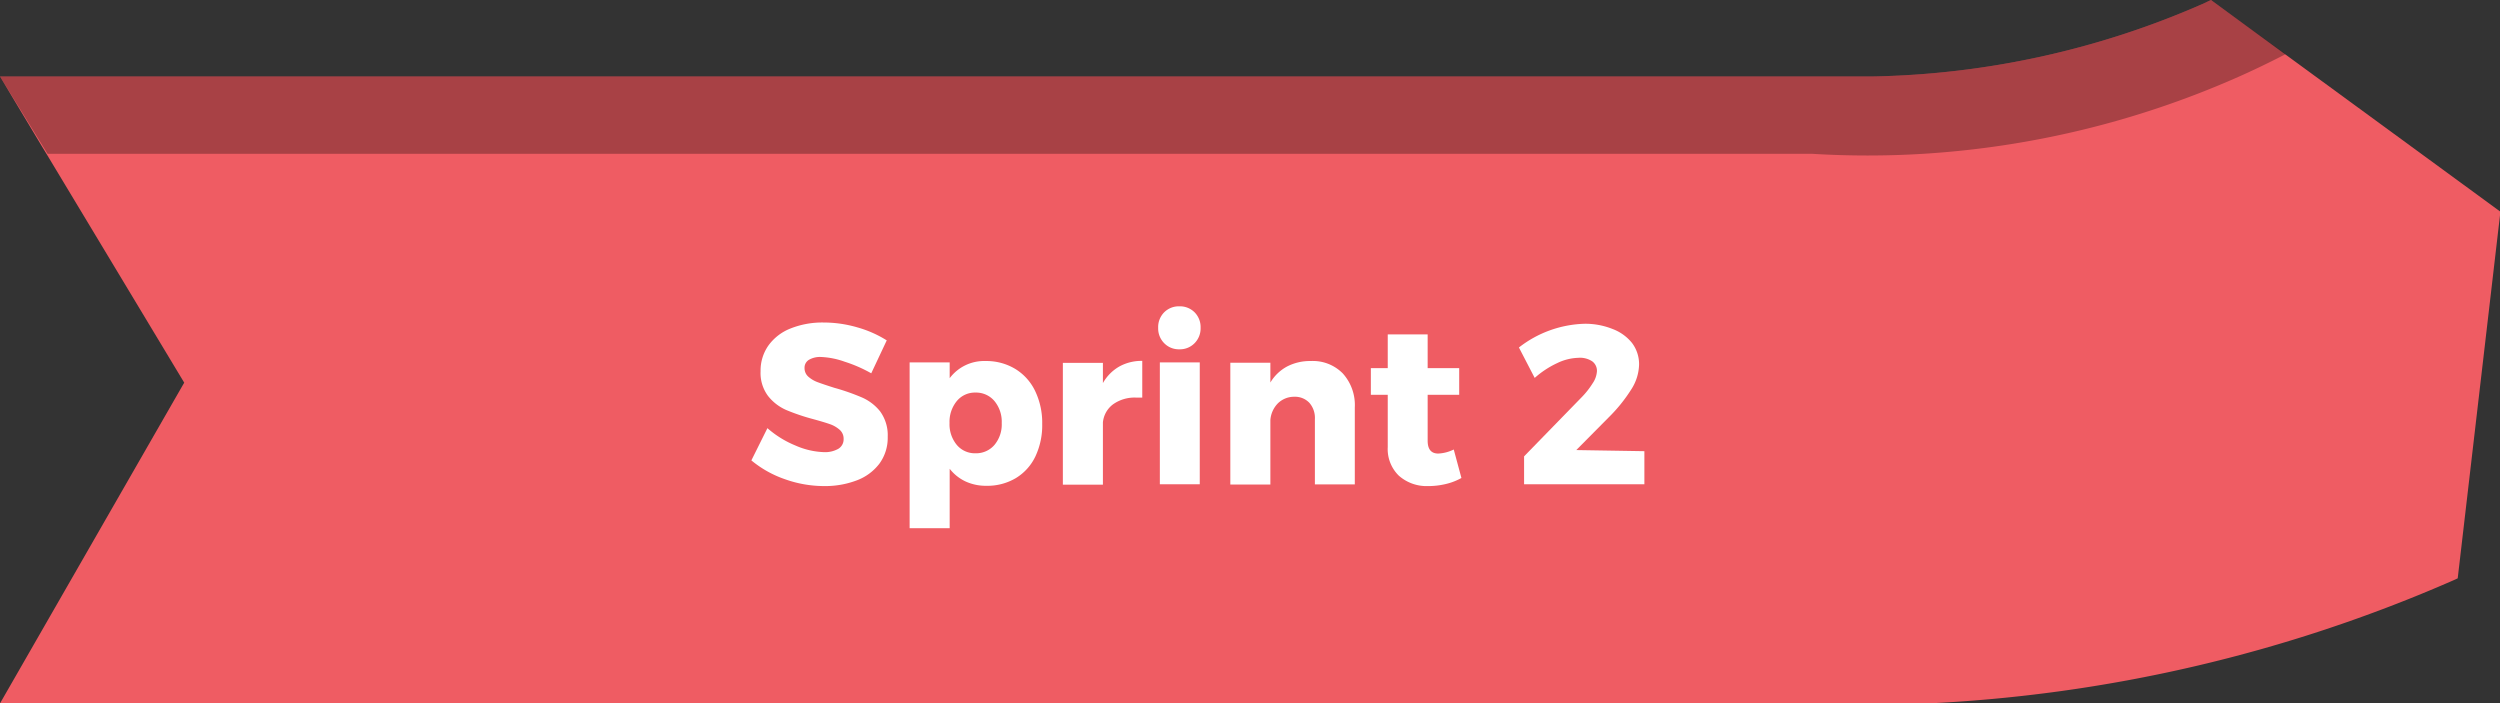
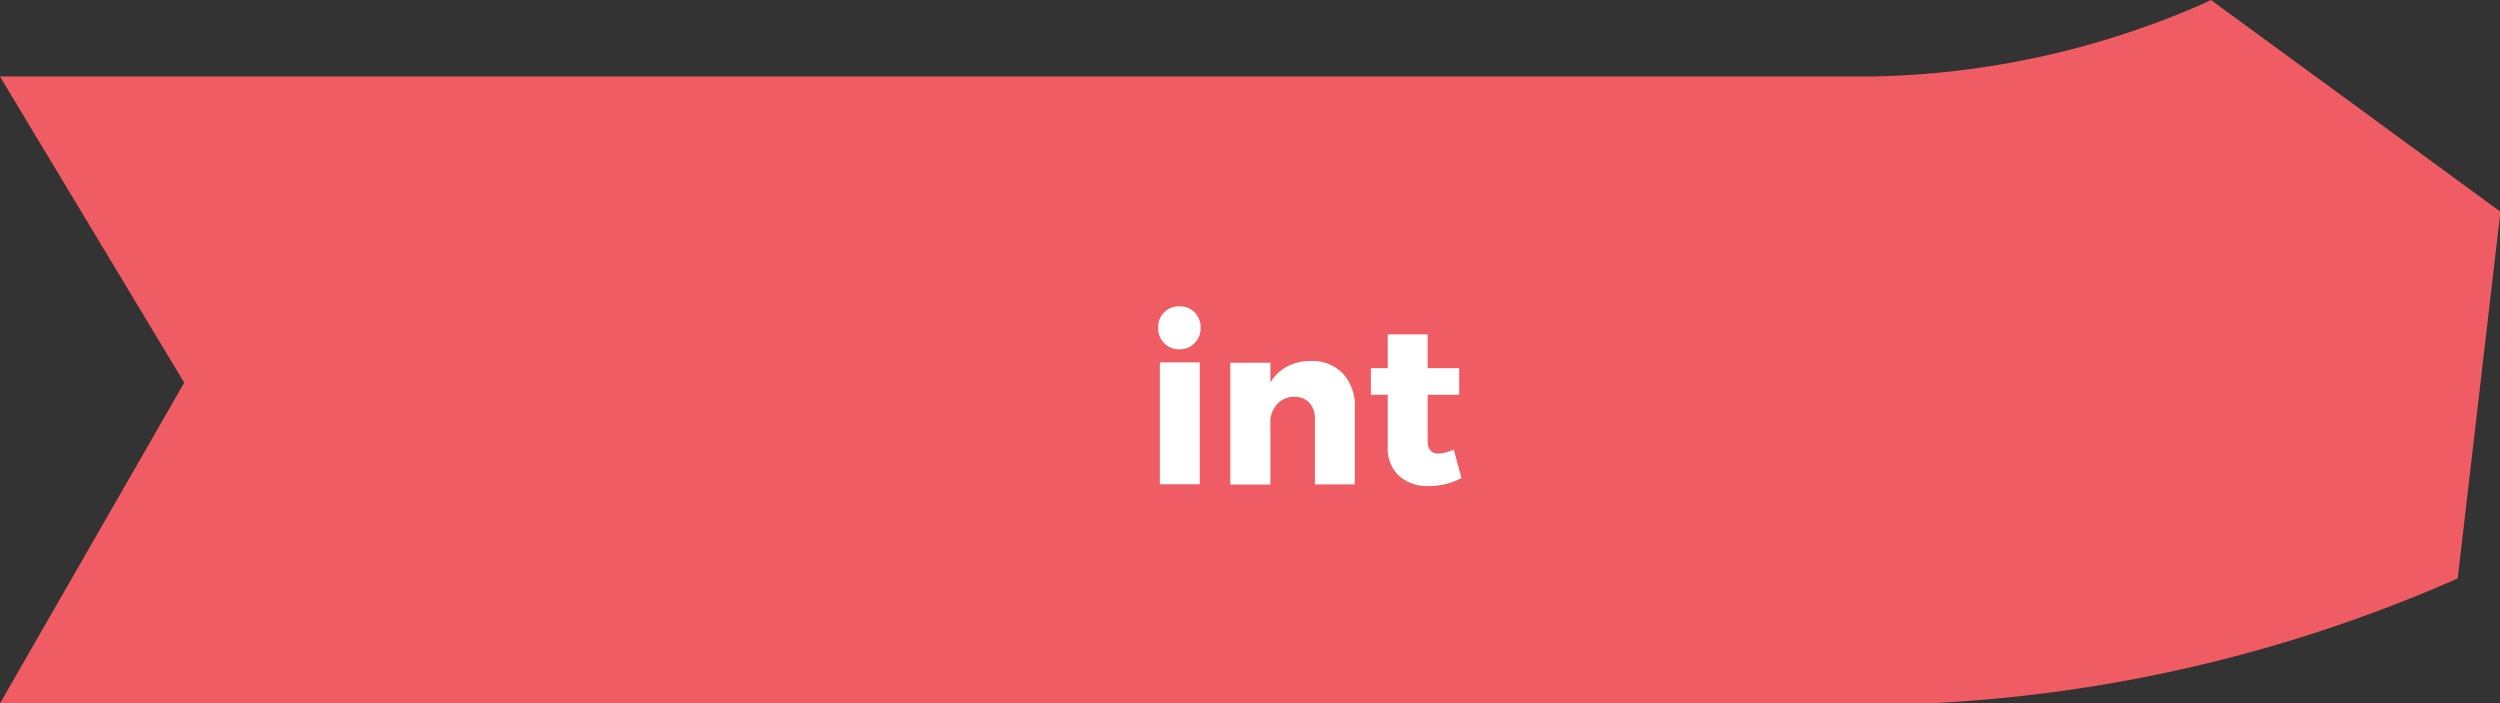
<svg xmlns="http://www.w3.org/2000/svg" id="Layer_1" data-name="Layer 1" viewBox="0 0 179.14 50.39">
  <rect x="0" y="0" width="179.14" height="50.39" fill="#333333" stroke="none" />
  <defs>
    <style>.cls-1{fill:#ef5c63;}.cls-2{opacity:0.3;}.cls-3{fill:#fff;}</style>
  </defs>
  <title>services-agile-2</title>
  <path class="cls-1" d="M-483.4,962.42l-.64.3a61.64,61.64,0,0,1-23.65,5.18H-641.83l3,5,.4.66,9.8,16.28-13.21,23H-504a106.49,106.49,0,0,0,38-8.85l.28-.13,3.06-26.27Z" transform="translate(641.83 -962.42)" />
-   <path class="cls-2" d="M-483.4,962.42l-.64.3a61.64,61.64,0,0,1-23.65,5.18q-1,0-2,0H-641.83l3.41,5.54H-512a65.09,65.09,0,0,0,8,0,65.72,65.72,0,0,0,22.31-5.4c1.24-.54,2.45-1.13,3.64-1.74Z" transform="translate(641.83 -962.42)" />
-   <path class="cls-3" d="M-581.3,988.34A5.7,5.7,0,0,0-583,988a1.58,1.58,0,0,0-.86.2.66.66,0,0,0-.32.59.81.81,0,0,0,.27.62,2.11,2.11,0,0,0,.68.4q.4.15,1.19.4a15.71,15.71,0,0,1,1.95.68,3.4,3.4,0,0,1,1.32,1,2.89,2.89,0,0,1,.55,1.83,3.13,3.13,0,0,1-.6,1.93,3.63,3.63,0,0,1-1.64,1.2,6.38,6.38,0,0,1-2.32.4,8.38,8.38,0,0,1-2.8-.49,7.67,7.67,0,0,1-2.41-1.35l1.15-2.31a7.14,7.14,0,0,0,2,1.24,5.52,5.52,0,0,0,2.08.48,1.93,1.93,0,0,0,1-.24.79.79,0,0,0,.38-.71.84.84,0,0,0-.28-.65,2.09,2.09,0,0,0-.71-.41q-.43-.15-1.2-.36a14.88,14.88,0,0,1-1.92-.65,3.39,3.39,0,0,1-1.3-1,2.75,2.75,0,0,1-.54-1.78,3.12,3.12,0,0,1,.56-1.84,3.55,3.55,0,0,1,1.58-1.22,6.14,6.14,0,0,1,2.38-.43,8.64,8.64,0,0,1,2.42.35,8,8,0,0,1,2.1.93l-1.11,2.36A9.93,9.93,0,0,0-581.3,988.34Z" transform="translate(641.83 -962.42)" />
-   <path class="cls-3" d="M-569.09,988.85a3.74,3.74,0,0,1,1.43,1.58,5.26,5.26,0,0,1,.51,2.37,5.21,5.21,0,0,1-.49,2.33,3.64,3.64,0,0,1-1.4,1.55,4,4,0,0,1-2.11.55,3.47,3.47,0,0,1-1.49-.31,3.11,3.11,0,0,1-1.14-.91v4.26h-2.87V988.39h2.87v1.13a3.08,3.08,0,0,1,2.57-1.23A4,4,0,0,1-569.09,988.85Zm-1.48,5.45a2.29,2.29,0,0,0,.52-1.57,2.32,2.32,0,0,0-.52-1.57,1.72,1.72,0,0,0-1.36-.61,1.68,1.68,0,0,0-1.34.61,2.34,2.34,0,0,0-.52,1.57,2.31,2.31,0,0,0,.52,1.57,1.69,1.69,0,0,0,1.34.6A1.73,1.73,0,0,0-570.57,994.3Z" transform="translate(641.83 -962.42)" />
-   <path class="cls-3" d="M-561.62,988.68a3.28,3.28,0,0,1,1.64-.4v2.63l-.44,0a2.66,2.66,0,0,0-1.65.48,1.83,1.83,0,0,0-.73,1.3v4.46h-2.87v-8.73h2.87v1.45A3.14,3.14,0,0,1-561.62,988.68Z" transform="translate(641.83 -962.42)" />
  <path class="cls-3" d="M-556.23,984.8a1.5,1.5,0,0,1,.43,1.11,1.5,1.5,0,0,1-.43,1.1,1.46,1.46,0,0,1-1.09.44,1.46,1.46,0,0,1-1.09-.44,1.5,1.5,0,0,1-.43-1.1,1.5,1.5,0,0,1,.43-1.11,1.48,1.48,0,0,1,1.09-.43A1.48,1.48,0,0,1-556.23,984.8Zm-2.49,3.59h2.86v8.73h-2.86Z" transform="translate(641.83 -962.42)" />
  <path class="cls-3" d="M-545.61,989.18a3.38,3.38,0,0,1,.86,2.44v5.51h-2.86v-4.68a1.64,1.64,0,0,0-.4-1.17,1.42,1.42,0,0,0-1.08-.43,1.66,1.66,0,0,0-1.17.47,1.91,1.91,0,0,0-.54,1.2v4.62h-2.87v-8.73h2.87v1.42a3.1,3.1,0,0,1,1.2-1.15,3.55,3.55,0,0,1,1.69-.39A3,3,0,0,1-545.61,989.18Z" transform="translate(641.83 -962.42)" />
  <path class="cls-3" d="M-537.11,996.67a4.28,4.28,0,0,1-1.11.43,5.35,5.35,0,0,1-1.28.15,3,3,0,0,1-2.09-.74,2.66,2.66,0,0,1-.8-2.05v-3.75h-1.21v-1.91h1.21v-2.42h2.86v2.42h2.26v1.91h-2.26V994q0,.92.76.92a2.81,2.81,0,0,0,1.11-.29Z" transform="translate(641.83 -962.42)" />
-   <path class="cls-3" d="M-524,994.75v2.37h-8.62l0-2,4.12-4.23a5.83,5.83,0,0,0,.79-1,1.73,1.73,0,0,0,.31-.86.84.84,0,0,0-.34-.72,1.58,1.58,0,0,0-1-.25,3.7,3.7,0,0,0-1.51.38,6.63,6.63,0,0,0-1.61,1.06l-1.13-2.18a8,8,0,0,1,4.7-1.7,5.24,5.24,0,0,1,2,.37,3.26,3.26,0,0,1,1.4,1,2.52,2.52,0,0,1,.51,1.55,3.43,3.43,0,0,1-.57,1.8,11.18,11.18,0,0,1-1.62,2l-2.31,2.33Z" transform="translate(641.83 -962.42)" />
</svg>